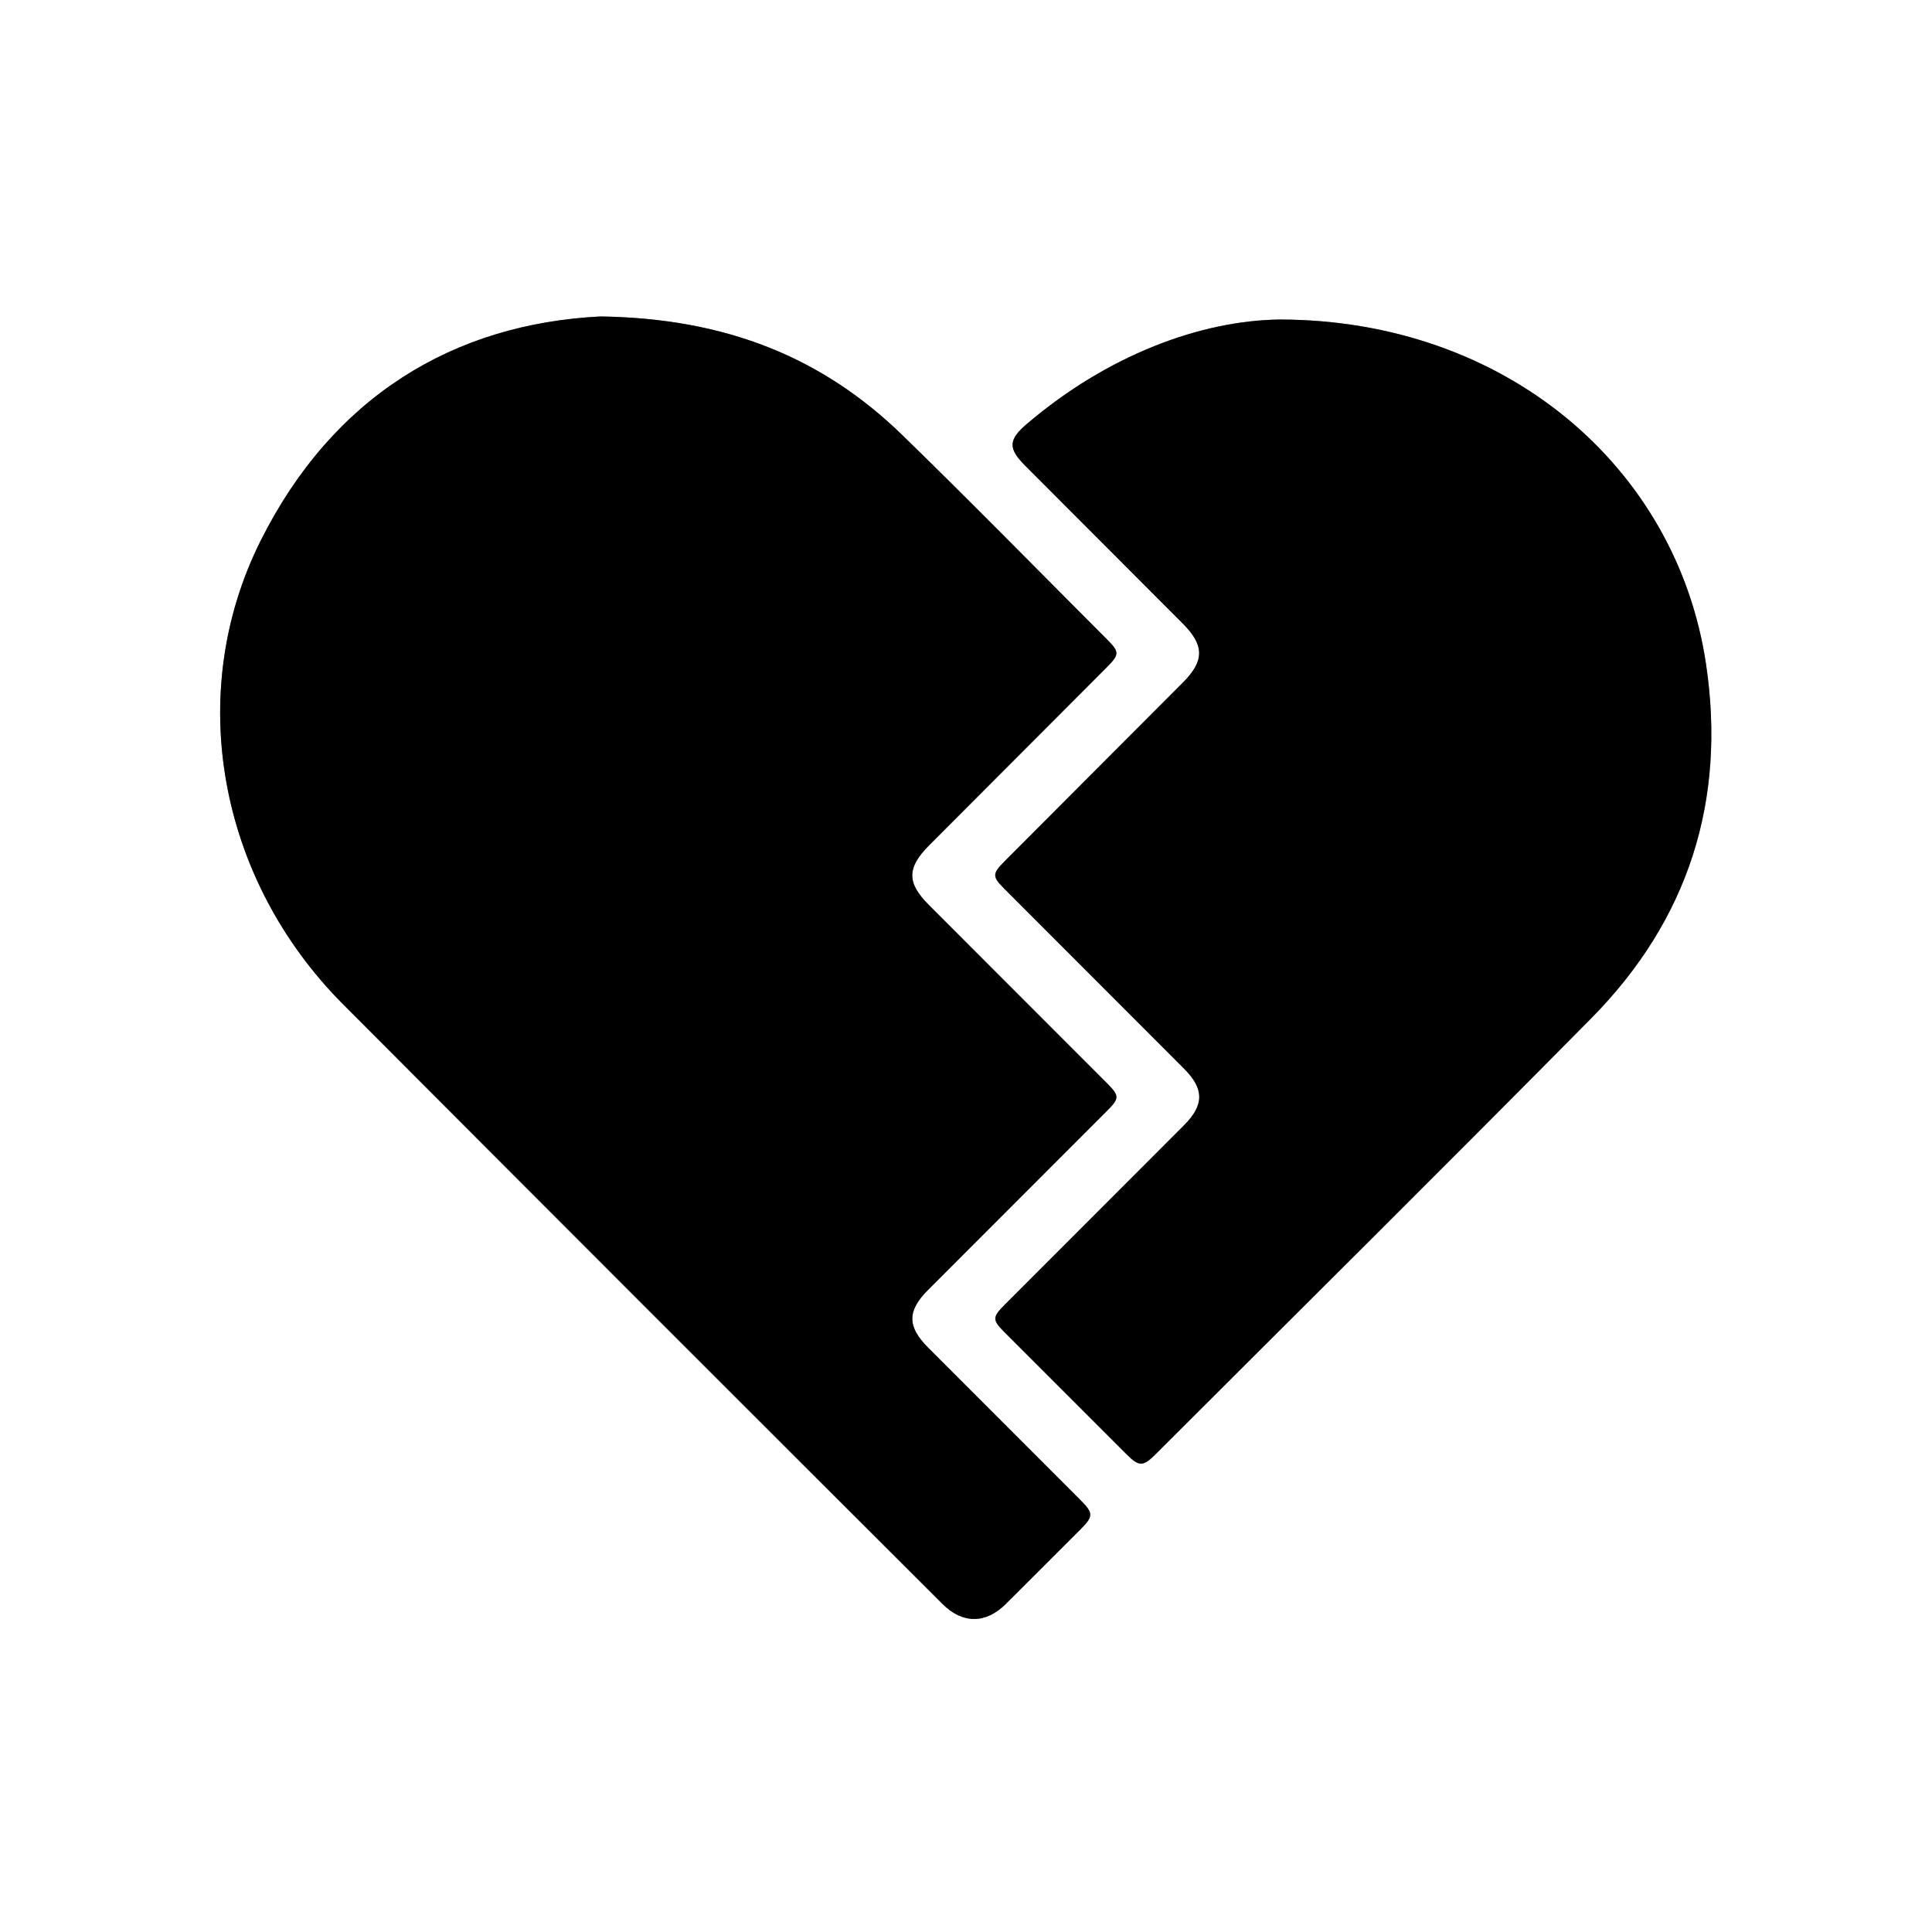
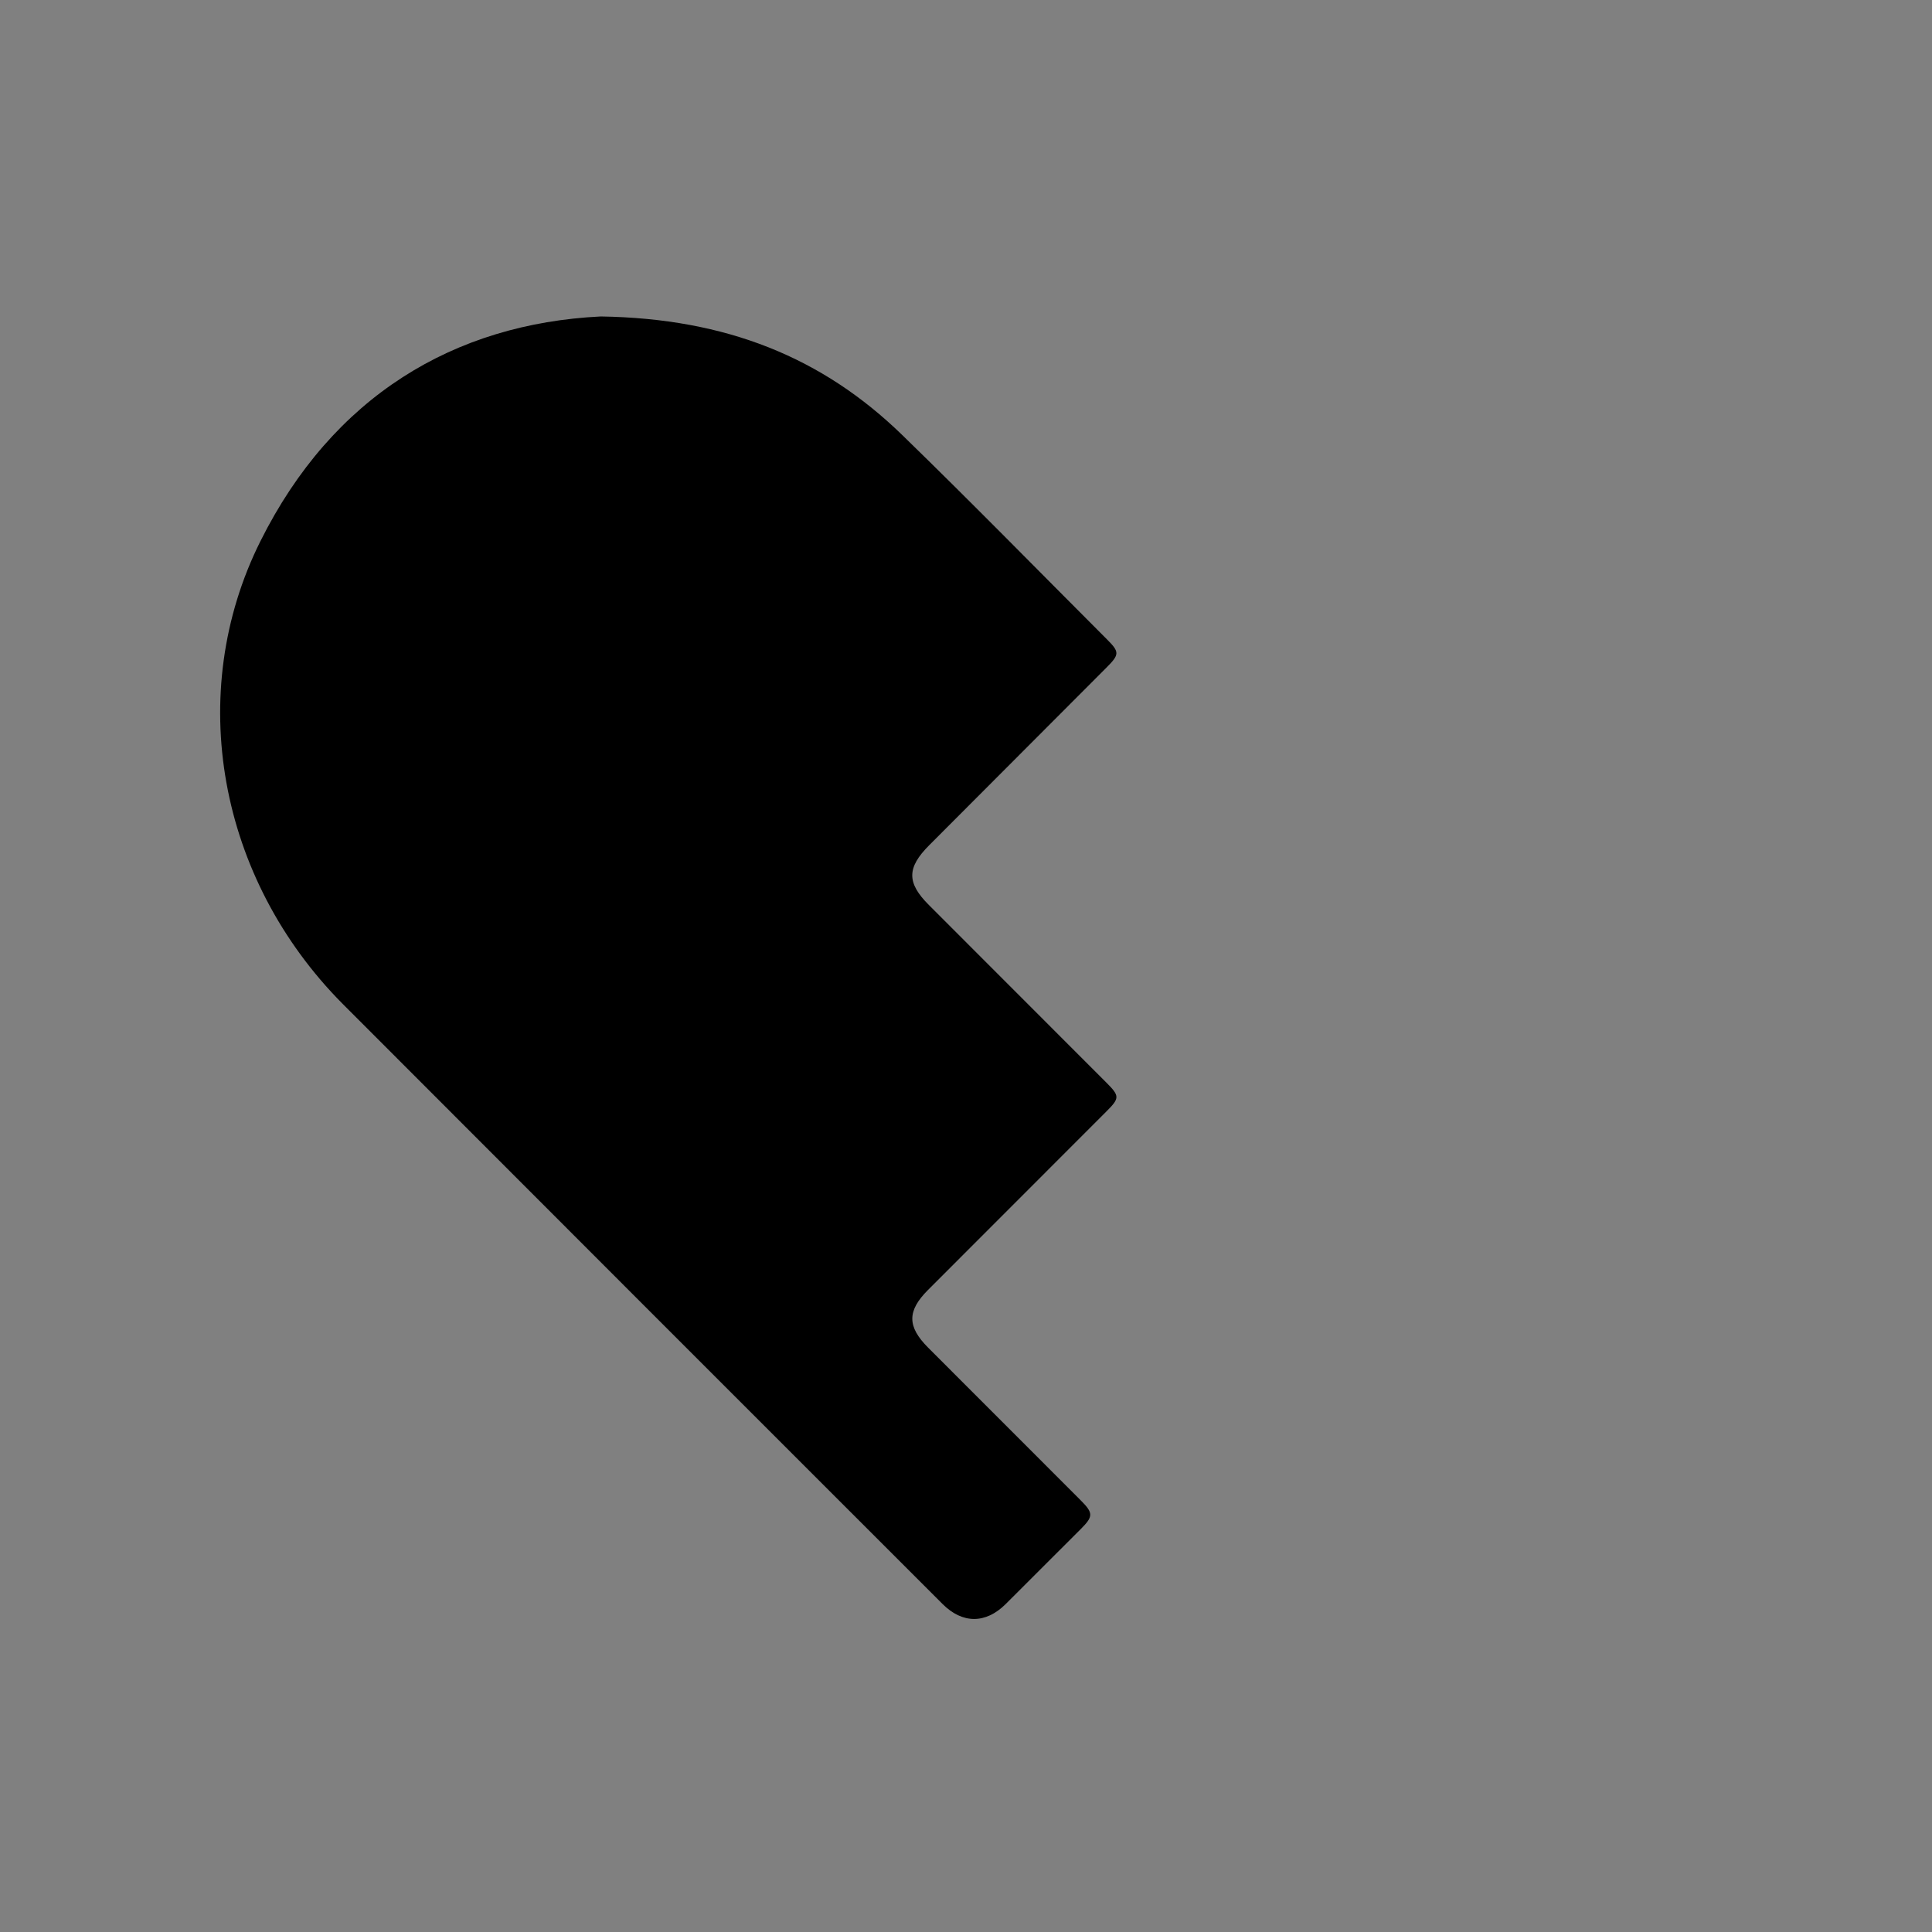
<svg xmlns="http://www.w3.org/2000/svg" id="Layer_1" data-name="Layer 1" viewBox="0 0 700 700">
  <rect x="0" y="0" width="700" height="700" fill="#808080" stroke="none" />
  <defs>
    <style>.cls-1{fill:#fff;}</style>
  </defs>
  <title>loss-ico</title>
-   <path class="cls-1" d="M-51,771.89v-700H649v700H-51ZM166.65,186.55c-53.18,2.62-97.05,28.92-123.26,81.35-27.6,55.23-15.26,122.4,29.79,167.74q108.34,109,217.32,217.42c7.22,7.22,15.61,7.22,22.83.07q13.68-13.54,27.23-27.2c4.65-4.66,4.63-5.81-.15-10.59q-27.55-27.59-55.12-55.15c-7.65-7.66-7.65-13.31-.05-20.92l64.66-64.7c4.81-4.82,4.81-5.57-.06-10.44l-64.31-64.35c-8-8-8-13.48.14-21.64l64.26-64.39c4.69-4.7,4.72-5.62.24-10.1-24.74-24.75-49.2-49.77-74.29-74.15C247,201.46,212.19,187.24,166.65,186.55Zm246.15,1.11c-28.92.3-62.61,13-91.73,37.82-6.77,5.77-6.83,8.89-.62,15.13q28.58,28.67,57.19,57.32c7.82,7.84,7.83,13.46,0,21.28q-32.29,32.38-64.6,64.75c-4.6,4.61-4.6,5.54,0,10.11q32.49,32.54,65,65.07c7.33,7.35,7.32,13.16-.05,20.54q-32.49,32.54-65,65.05c-4.41,4.42-4.44,5.45-.15,9.75q22.24,22.29,44.53,44.53c4.33,4.32,5.84,4.3,10.27-.12,52.67-52.65,105.55-105.08,157.9-158,35.23-35.64,49-78.86,41.59-128.43C556.44,241,494.38,187.84,412.79,187.66Z" transform="translate(51 -71.89)" />
  <path d="M166.65,186.55c45.55,0.69,80.38,14.9,109.23,42.94,25.09,24.38,49.56,49.4,74.29,74.15,4.48,4.48,4.45,5.4-.24,10.1l-64.26,64.39c-8.14,8.16-8.18,13.6-.14,21.64l64.31,64.35c4.87,4.87,4.87,5.63.06,10.44l-64.66,64.7c-7.6,7.61-7.59,13.26.05,20.92q27.55,27.59,55.12,55.15c4.78,4.79,4.79,5.93.15,10.59q-13.59,13.63-27.23,27.2c-7.22,7.15-15.61,7.15-22.83-.07Q181.79,544.4,73.18,435.64C28.12,390.3,15.78,323.13,43.39,267.9,69.59,215.48,113.47,189.18,166.65,186.55Z" transform="translate(51 -71.89)" />
-   <path d="M412.79,187.66C494.38,187.84,556.44,241,567.1,312.4c7.41,49.56-6.36,92.78-41.59,128.43-52.35,53-105.24,105.4-157.9,158-4.42,4.42-5.93,4.45-10.27.12q-22.29-22.24-44.53-44.53c-4.29-4.3-4.26-5.33.15-9.75q32.5-32.53,65-65.05c7.37-7.38,7.39-13.19.05-20.54q-32.48-32.54-65-65.07c-4.56-4.57-4.57-5.5,0-10.11q32.29-32.38,64.6-64.75c7.8-7.82,7.78-13.44,0-21.28Q349,269.26,320.44,240.61c-6.22-6.24-6.15-9.35.62-15.13C350.18,200.64,383.88,188,412.79,187.66Z" transform="translate(51 -71.89)" />
</svg>